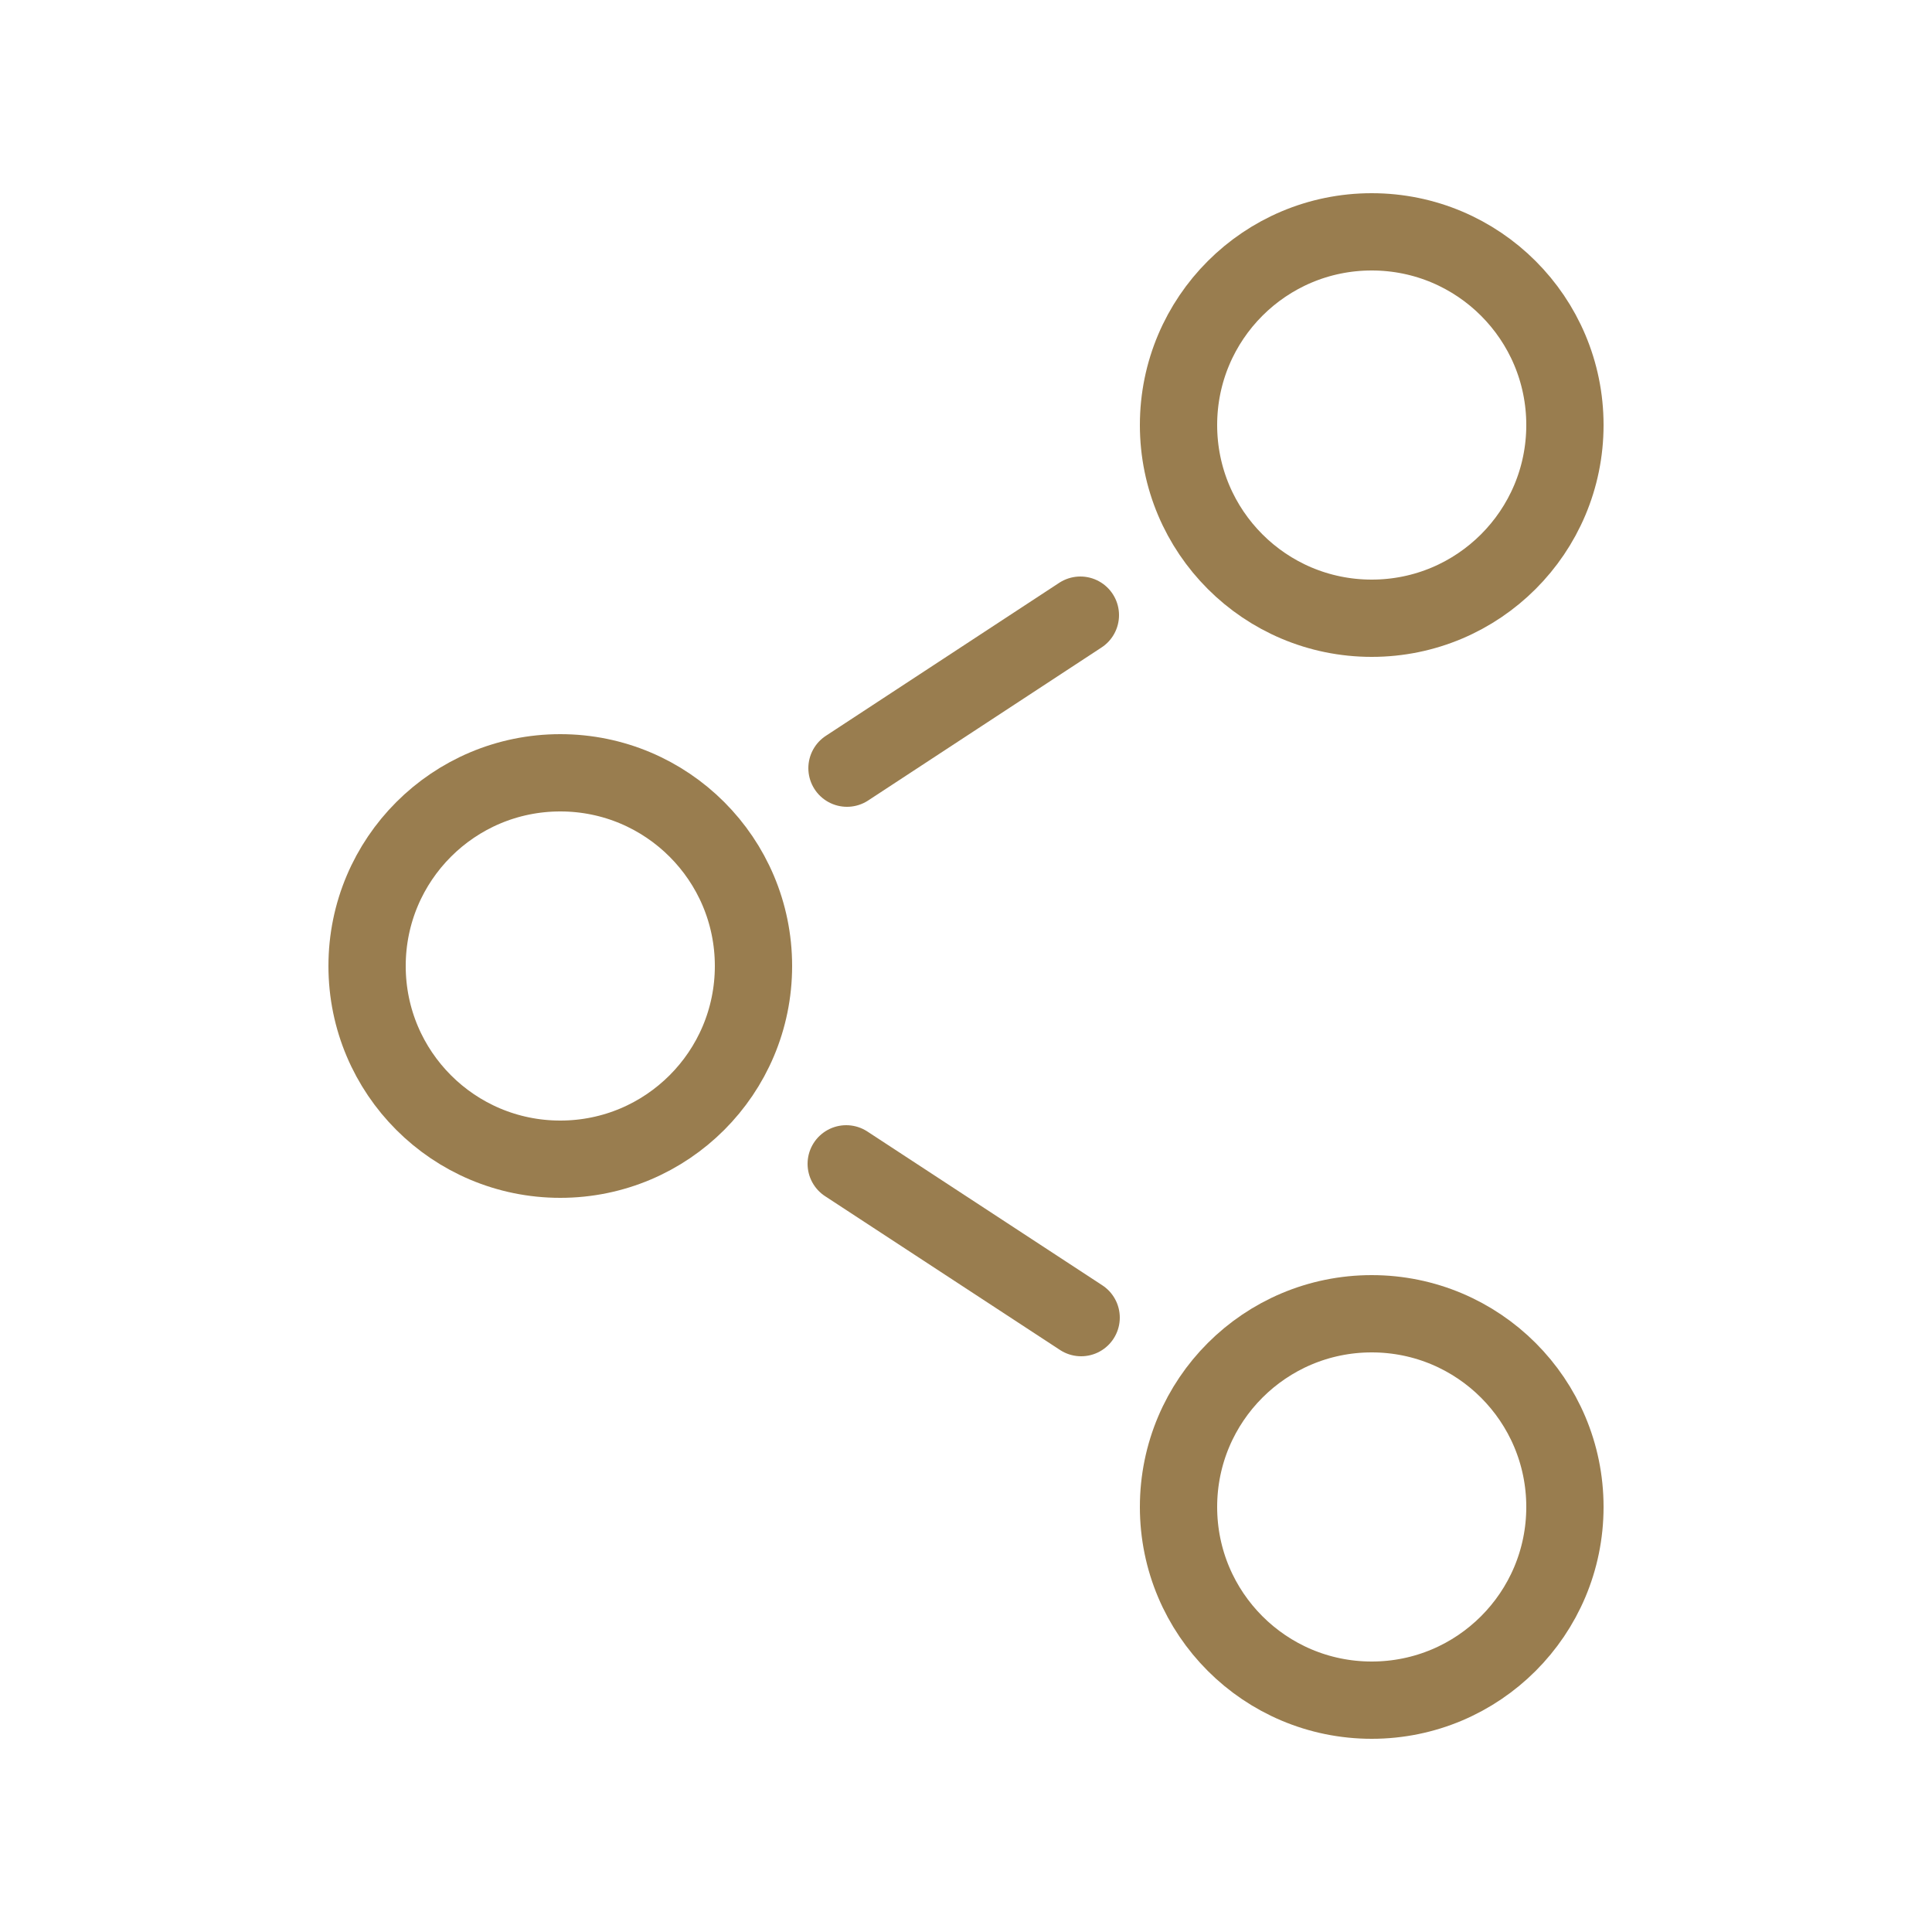
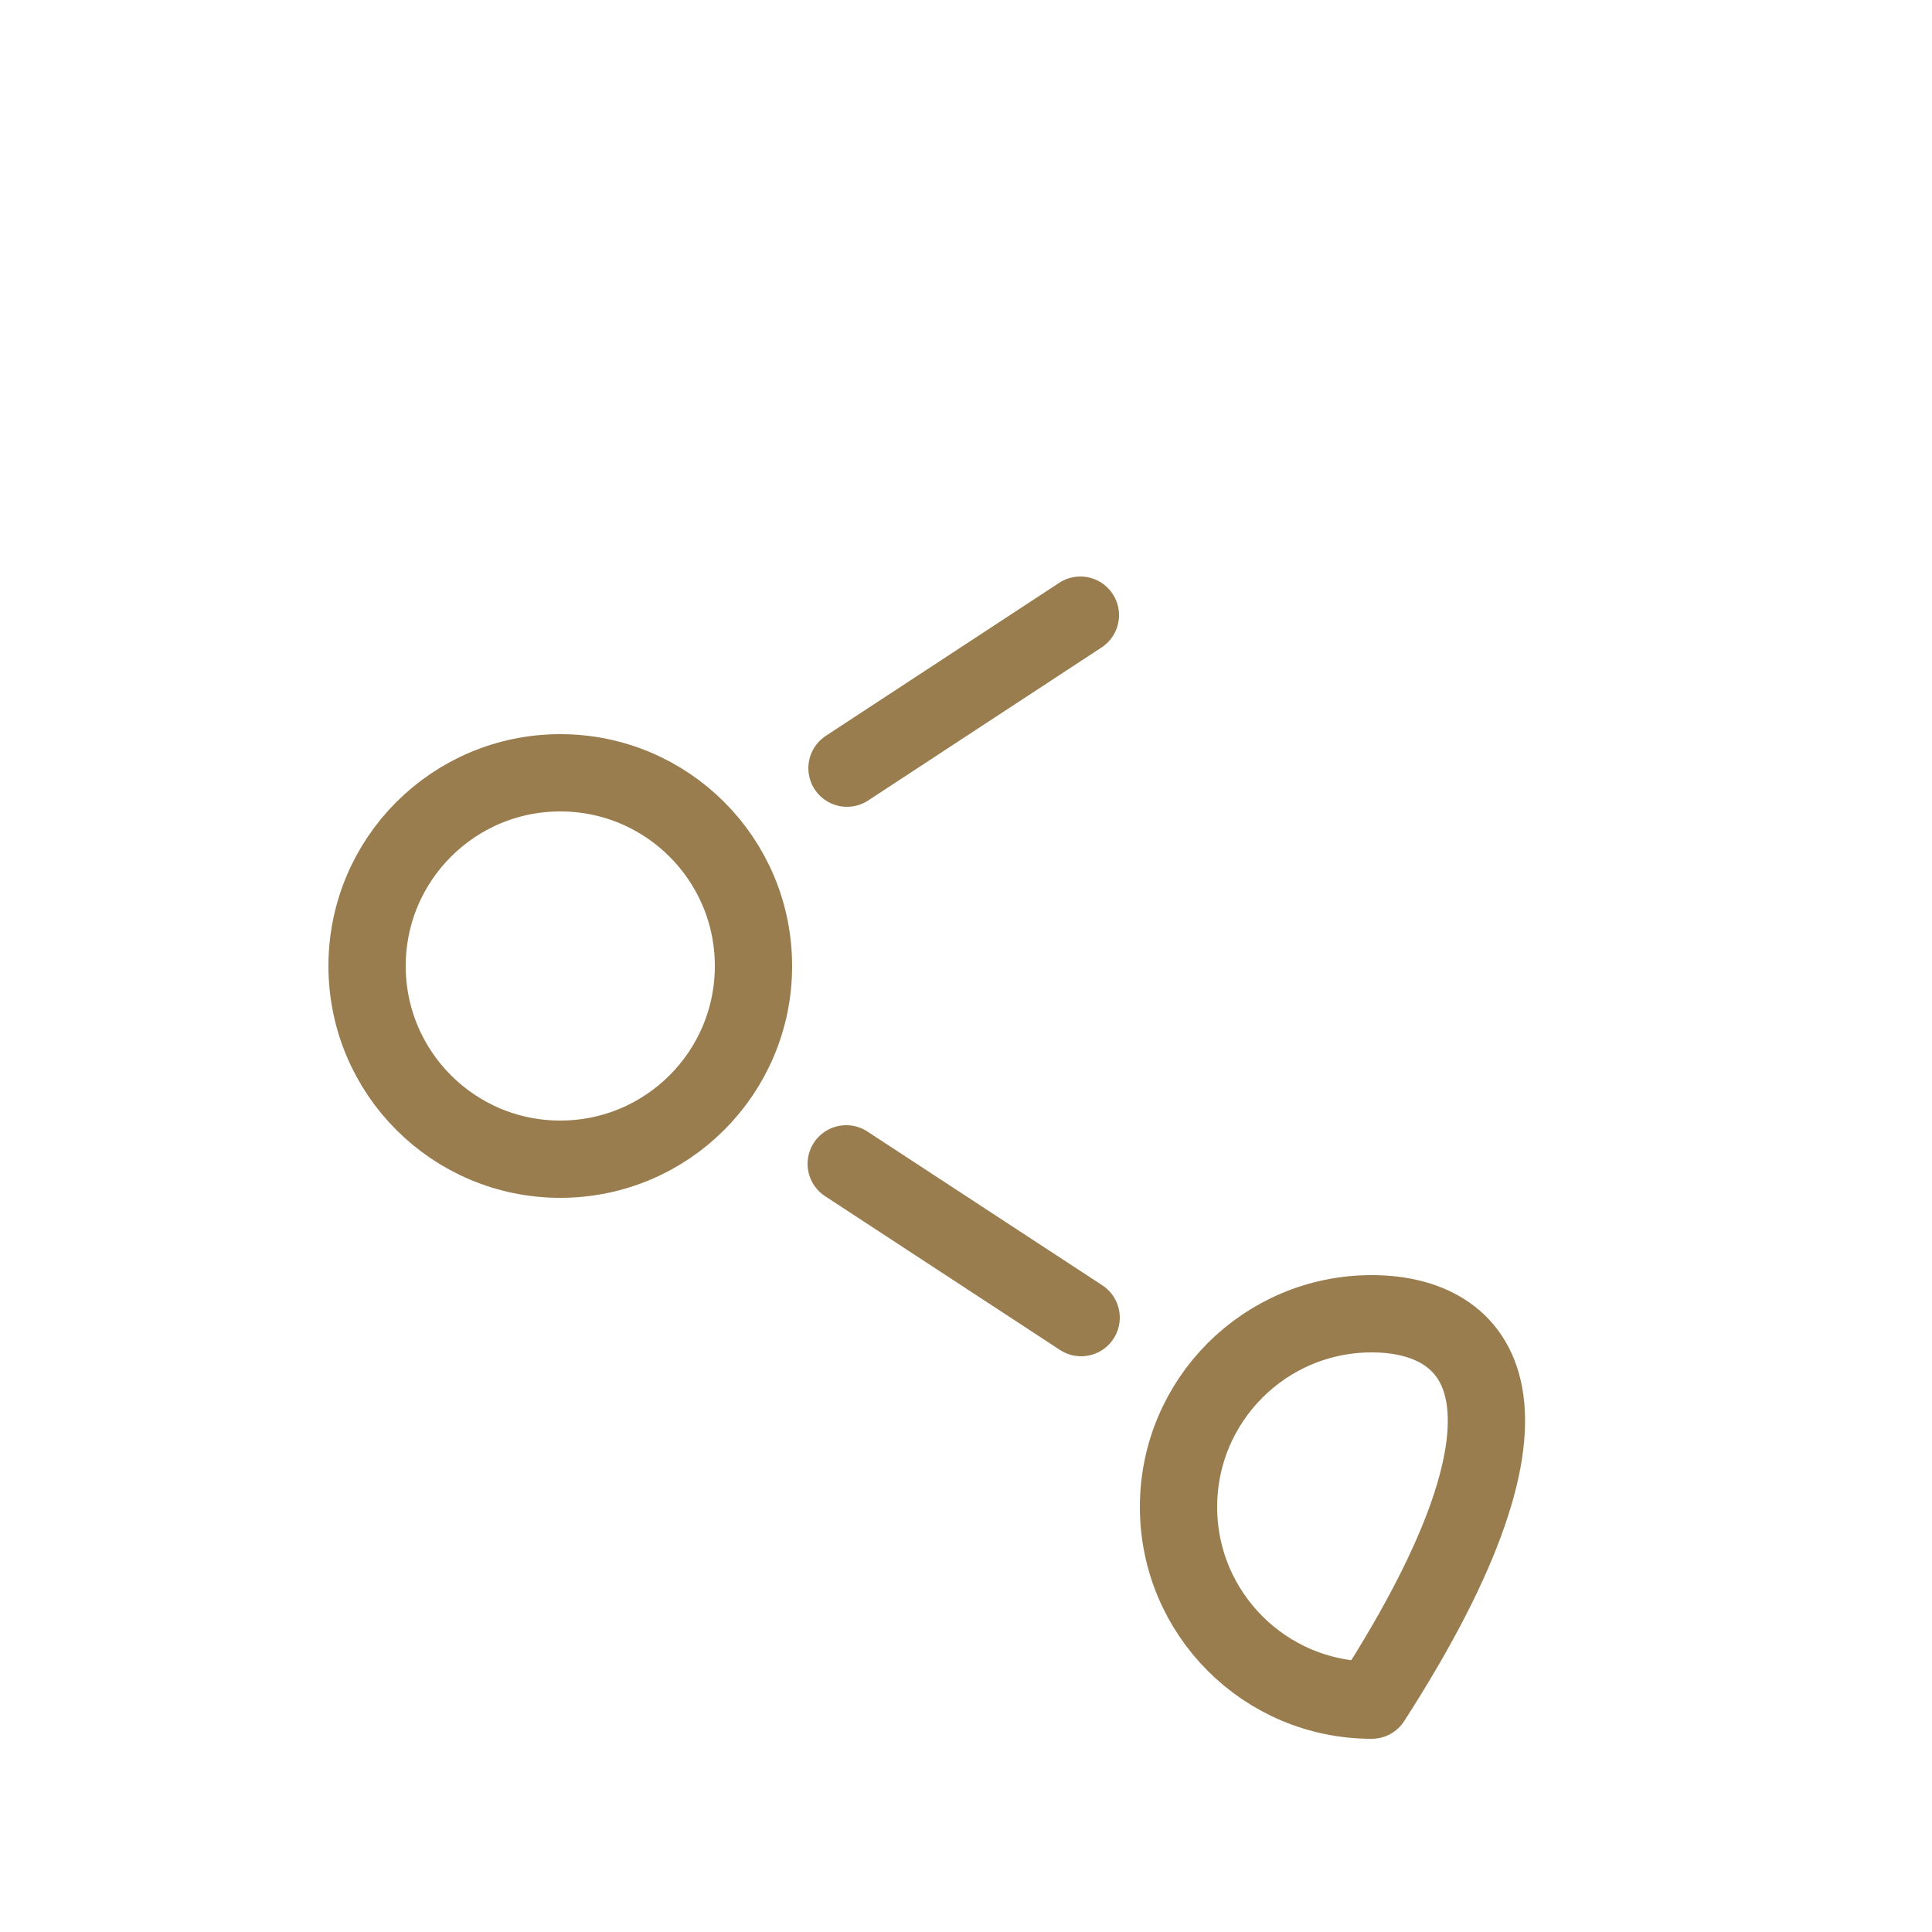
<svg xmlns="http://www.w3.org/2000/svg" width="800px" height="800px" viewBox="-0.5 0 25 25" fill="none">
  <g id="SVGRepo_bgCarrier" stroke-width="0" />
  <g id="SVGRepo_tracerCarrier" stroke-linecap="round" stroke-linejoin="round" />
  <g id="SVGRepo_iconCarrier">
    <path d="M6.75 15C8.131 15 9.25 13.881 9.25 12.5C9.25 11.119 8.131 10 6.75 10C5.369 10 4.25 11.119 4.25 12.5C4.25 13.881 5.369 15 6.75 15Z" stroke="#997d4f" stroke-miterlimit="10" stroke-linecap="round" stroke-linejoin="round" />
-     <path d="M17.25 8C18.631 8 19.75 6.881 19.75 5.5C19.75 4.119 18.631 3 17.25 3C15.869 3 14.75 4.119 14.75 5.5C14.75 6.881 15.869 8 17.25 8Z" stroke="#997d4f" stroke-miterlimit="10" stroke-linecap="round" stroke-linejoin="round" />
-     <path d="M17.25 22C18.631 22 19.75 20.881 19.75 19.5C19.75 18.119 18.631 17 17.25 17C15.869 17 14.75 18.119 14.75 19.5C14.75 20.881 15.869 22 17.25 22Z" stroke="#997d4f" stroke-miterlimit="10" stroke-linecap="round" stroke-linejoin="round" />
+     <path d="M17.25 22C19.75 18.119 18.631 17 17.25 17C15.869 17 14.75 18.119 14.75 19.5C14.75 20.881 15.869 22 17.25 22Z" stroke="#997d4f" stroke-miterlimit="10" stroke-linecap="round" stroke-linejoin="round" />
    <path d="M13.49 17.05L10.45 15.06" stroke="#997d4f" stroke-miterlimit="10" stroke-linecap="round" stroke-linejoin="round" />
    <path d="M13.48 7.96L10.46 9.94" stroke="#997d4f" stroke-miterlimit="10" stroke-linecap="round" stroke-linejoin="round" />
  </g>
</svg>